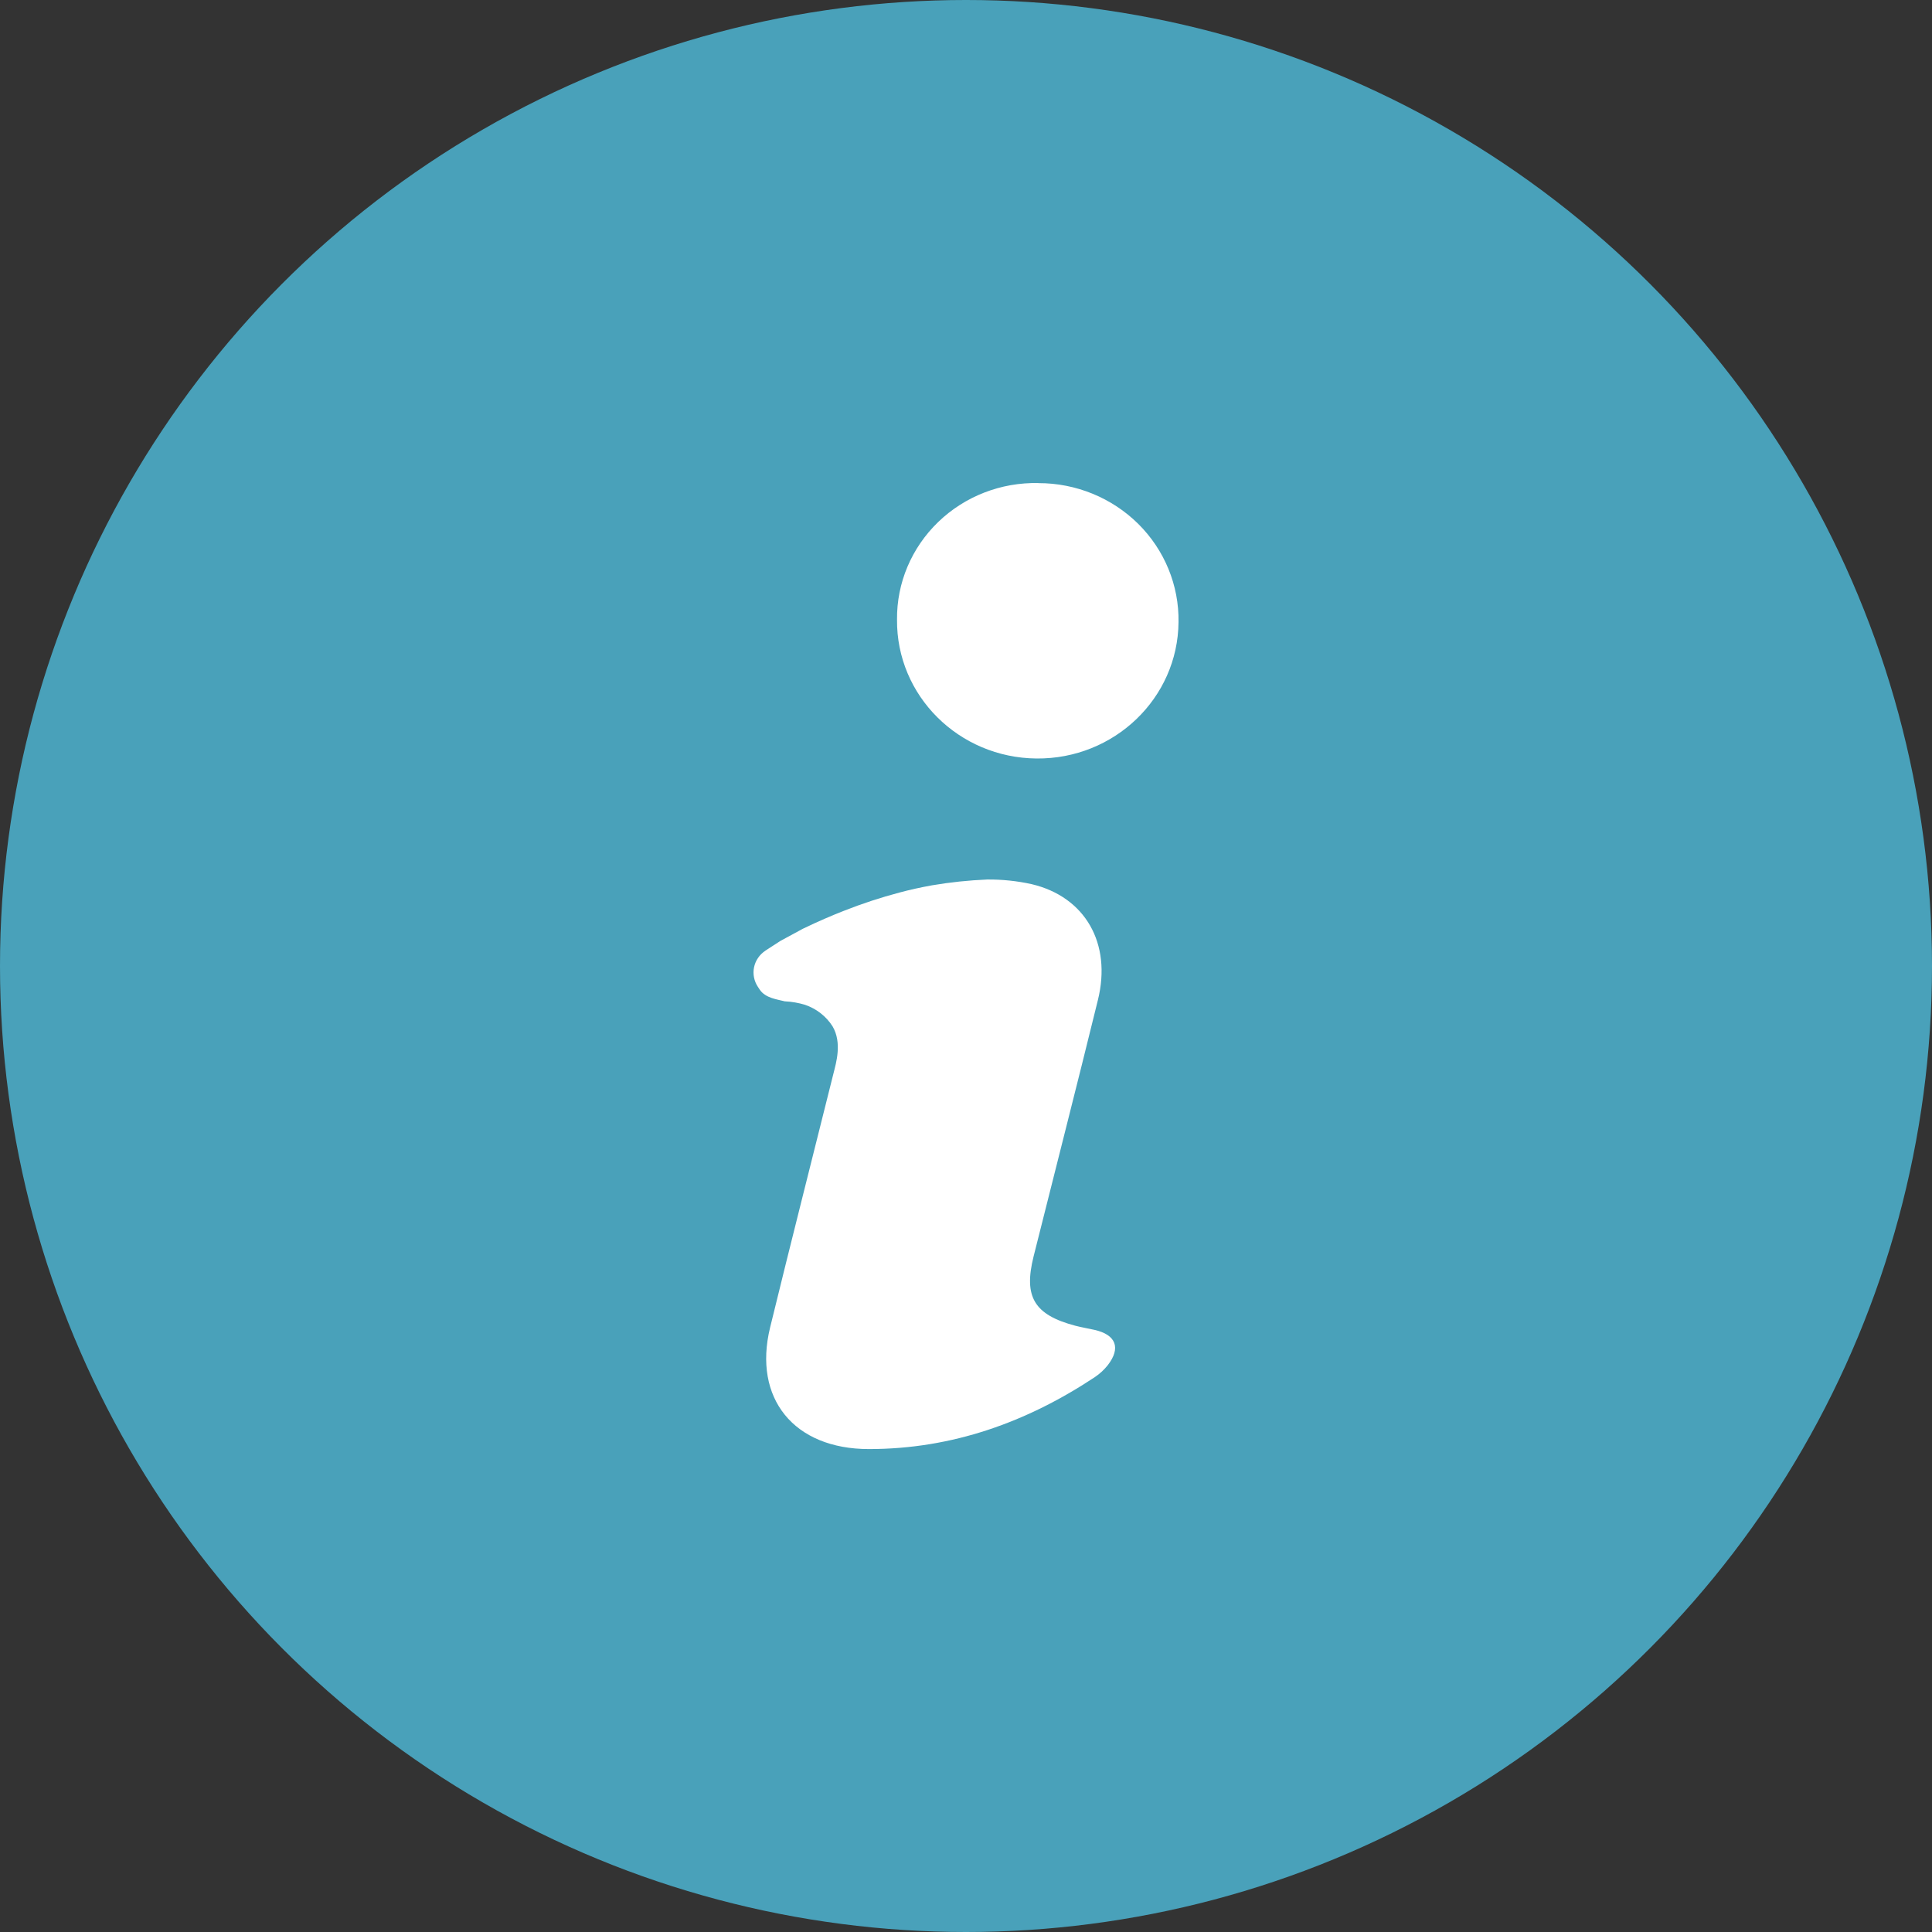
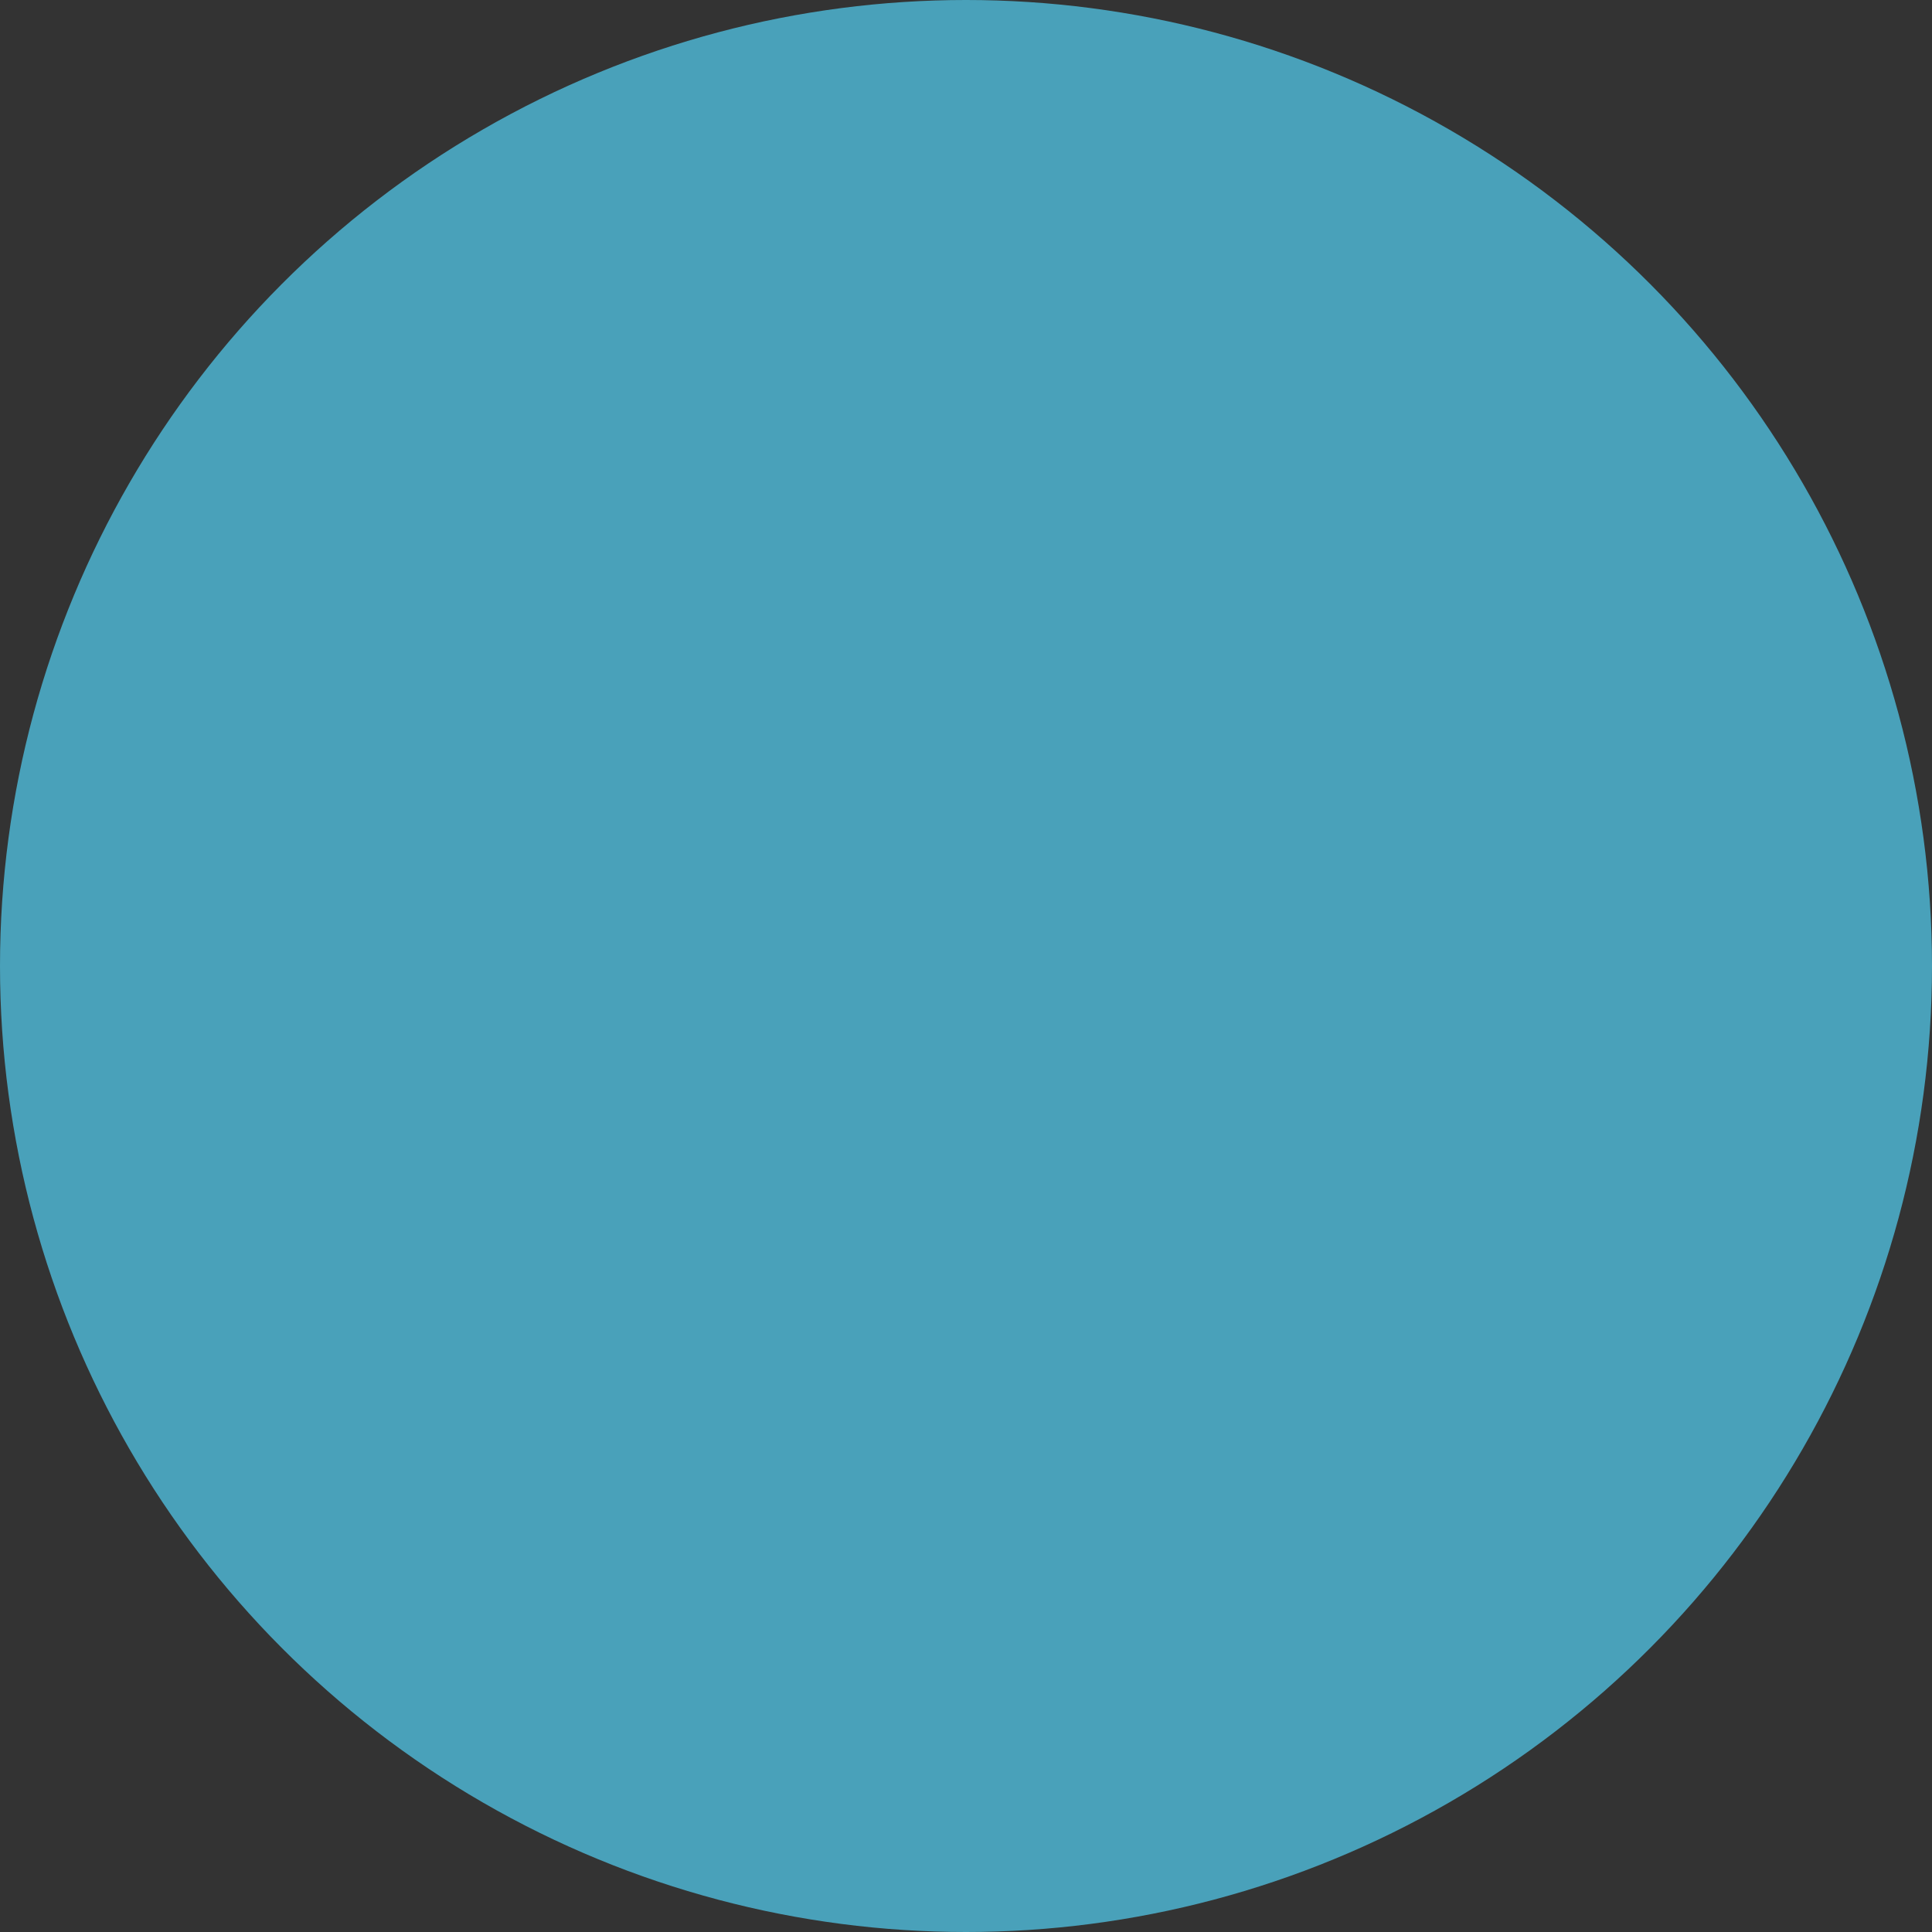
<svg xmlns="http://www.w3.org/2000/svg" height="30" viewBox="0 0 30 30" width="30">
  <rect x="0" y="0" width="30" height="30" fill="#333333" stroke="none" />
  <g fill="none" fill-rule="evenodd">
    <circle cx="15" cy="15" fill="#49a1ba" r="15" />
-     <path d="m12.119 14.61-.232.15h.001c-.092.06-.157.153-.179.259-.022.106 0 .216.061.307l.028.042c.089.132.271.15.394.182v-.001c.104.005.207.023.307.053.177.06.328.177.428.333.153.258.054.576.017.726-.328 1.317-.664 2.633-.986 3.953-.268 1.099.368 1.887 1.534 1.887 1.293 0 2.454-.417 3.516-1.122h-.001c.074-.05.139-.111.194-.18.208-.268.129-.474-.207-.549-.098-.022-.2-.039-.296-.064-.64-.169-.805-.45-.649-1.074.333-1.328.673-2.654.999-3.983.218-.881-.198-1.604-1.029-1.8-.226-.05-.458-.074-.69-.072-.287.012-.573.042-.856.09-.183.033-.348.07-.501.111-.295.078-.585.173-.868.285-.172.067-.389.159-.636.278zm4.006-7.109c-.581-.013-1.143.205-1.557.605-.414.4-.645.946-.639 1.515-.011 1.181.959 2.146 2.166 2.157 1.207.011 2.195-.937 2.205-2.118.009-.57-.216-1.119-.625-1.525-.409-.405-.968-.634-1.55-.633z" fill="#fff" />
  </g>
</svg>